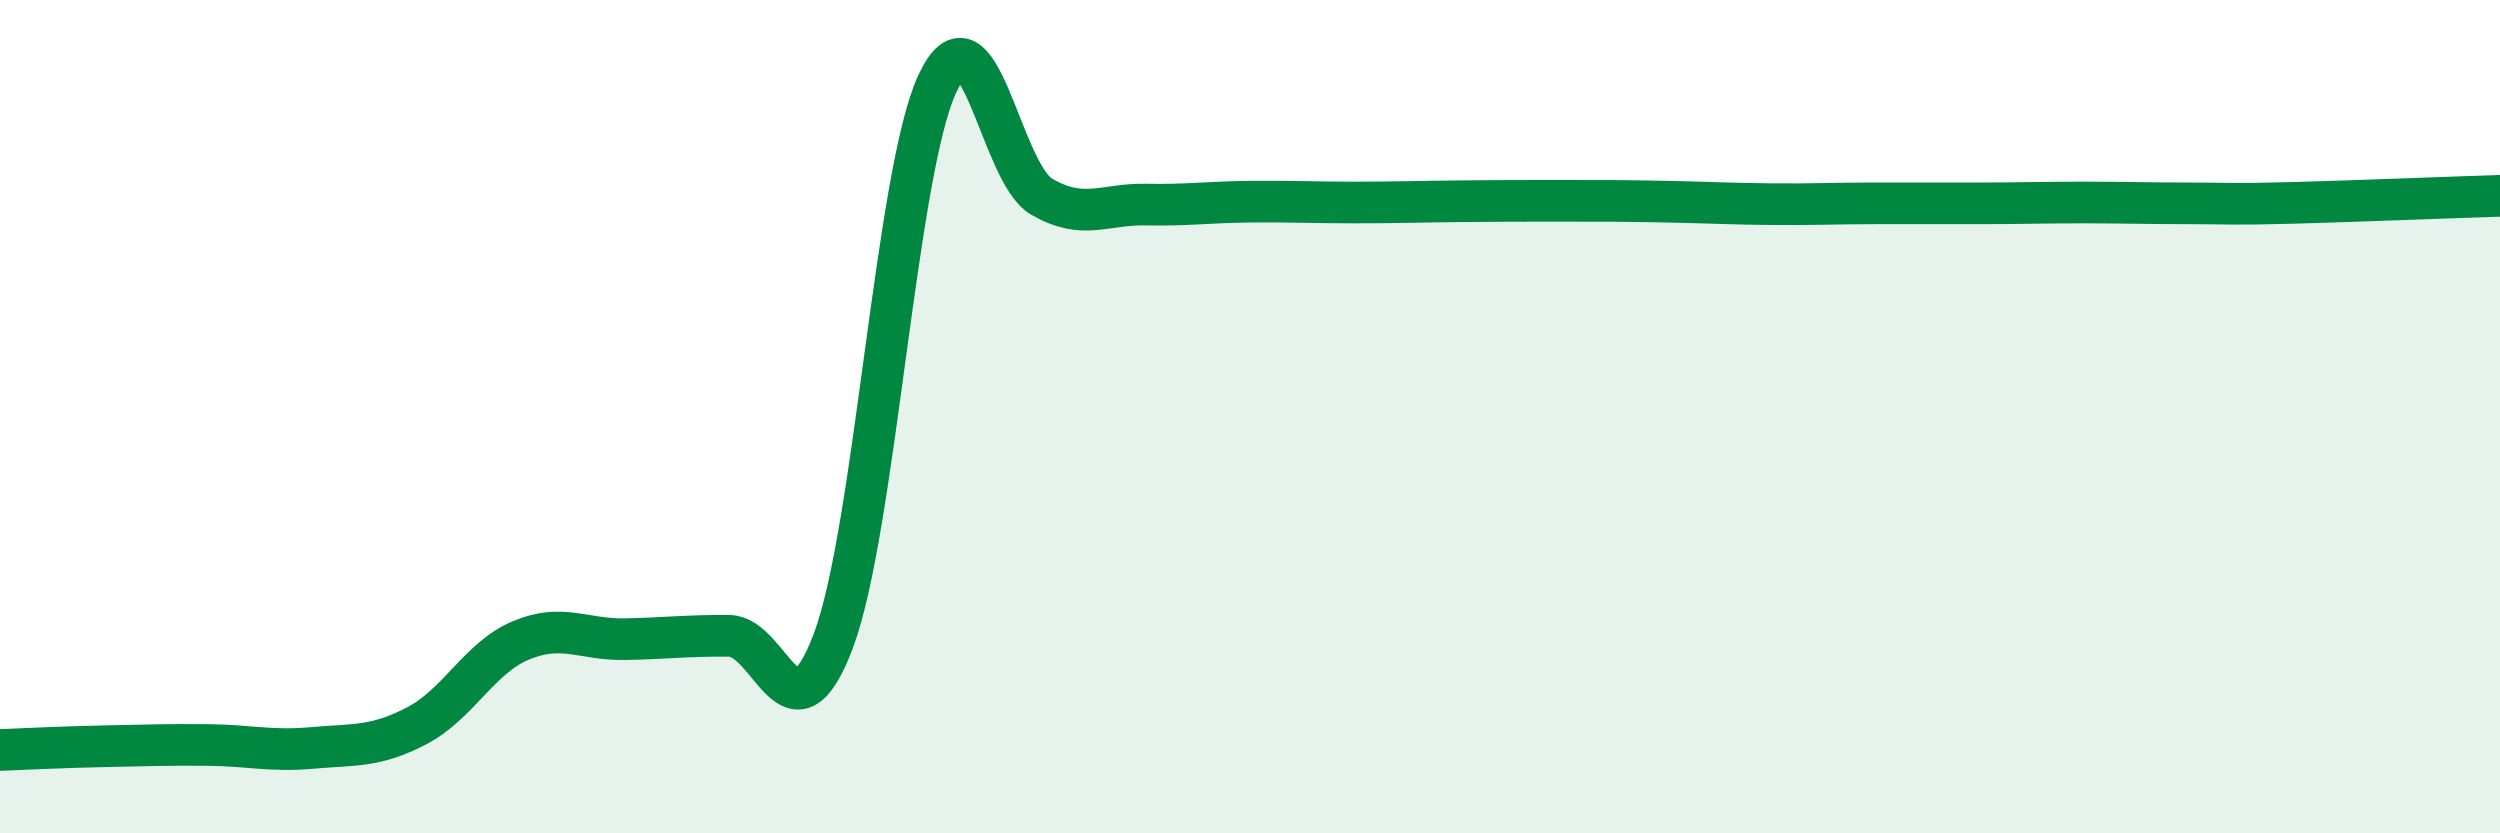
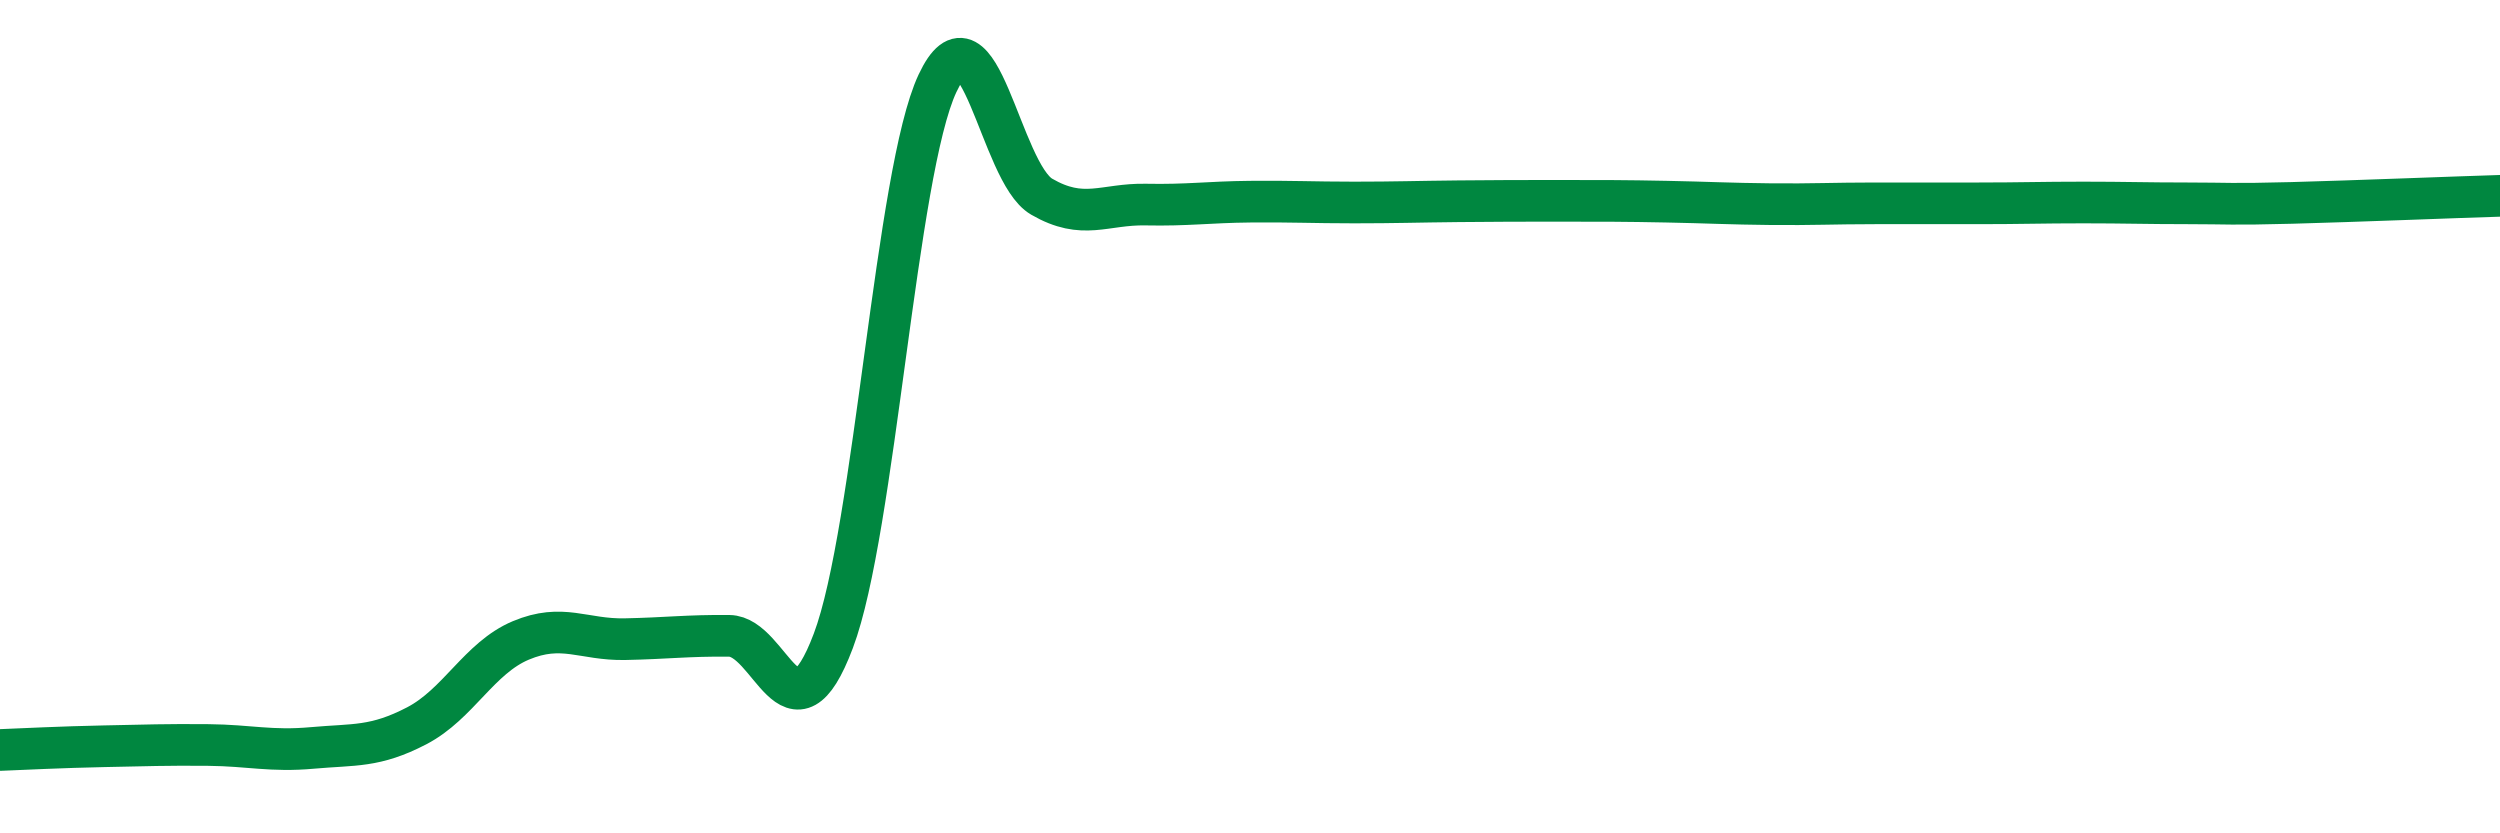
<svg xmlns="http://www.w3.org/2000/svg" width="60" height="20" viewBox="0 0 60 20">
-   <path d="M 0,18 C 0.5,17.98 1.5,17.93 2.5,17.91 C 3.5,17.89 4,17.87 5,17.88 C 6,17.89 6.5,18.04 7.5,17.95 C 8.5,17.86 9,17.94 10,17.42 C 11,16.9 11.5,15.79 12.5,15.37 C 13.5,14.95 14,15.36 15,15.34 C 16,15.32 16.5,15.25 17.5,15.26 C 18.5,15.27 19,18.03 20,15.38 C 21,12.73 21.5,4.13 22.5,2 C 23.5,-0.13 24,4.14 25,4.72 C 26,5.3 26.5,4.89 27.5,4.91 C 28.5,4.93 29,4.85 30,4.84 C 31,4.83 31.5,4.86 32.5,4.86 C 33.5,4.86 34,4.84 35,4.83 C 36,4.82 36.5,4.82 37.5,4.82 C 38.5,4.82 39,4.82 40,4.84 C 41,4.86 41.5,4.89 42.5,4.9 C 43.5,4.91 44,4.88 45,4.88 C 46,4.88 46.5,4.88 47.5,4.88 C 48.5,4.88 49,4.86 50,4.86 C 51,4.86 51.5,4.88 52.5,4.88 C 53.5,4.88 53.5,4.91 55,4.87 C 56.5,4.83 59,4.73 60,4.7L60 20L0 20Z" fill="#008740" opacity="0.1" stroke-linecap="round" stroke-linejoin="round" />
  <path d="M 0,18 C 0.5,17.98 1.5,17.93 2.5,17.91 C 3.5,17.89 4,17.87 5,17.88 C 6,17.89 6.5,18.04 7.5,17.95 C 8.5,17.86 9,17.94 10,17.42 C 11,16.9 11.5,15.79 12.5,15.37 C 13.5,14.95 14,15.36 15,15.34 C 16,15.32 16.5,15.25 17.5,15.26 C 18.5,15.27 19,18.03 20,15.38 C 21,12.73 21.5,4.13 22.5,2 C 23.5,-0.13 24,4.14 25,4.72 C 26,5.3 26.5,4.89 27.5,4.91 C 28.5,4.93 29,4.85 30,4.84 C 31,4.83 31.5,4.86 32.5,4.86 C 33.5,4.86 34,4.84 35,4.83 C 36,4.82 36.5,4.82 37.5,4.82 C 38.5,4.82 39,4.82 40,4.84 C 41,4.86 41.5,4.89 42.5,4.9 C 43.5,4.91 44,4.88 45,4.88 C 46,4.88 46.5,4.88 47.5,4.88 C 48.5,4.88 49,4.86 50,4.86 C 51,4.86 51.5,4.88 52.5,4.88 C 53.5,4.88 53.5,4.91 55,4.87 C 56.5,4.83 59,4.73 60,4.7" stroke="#008740" stroke-width="1" fill="none" stroke-linecap="round" stroke-linejoin="round" />
</svg>